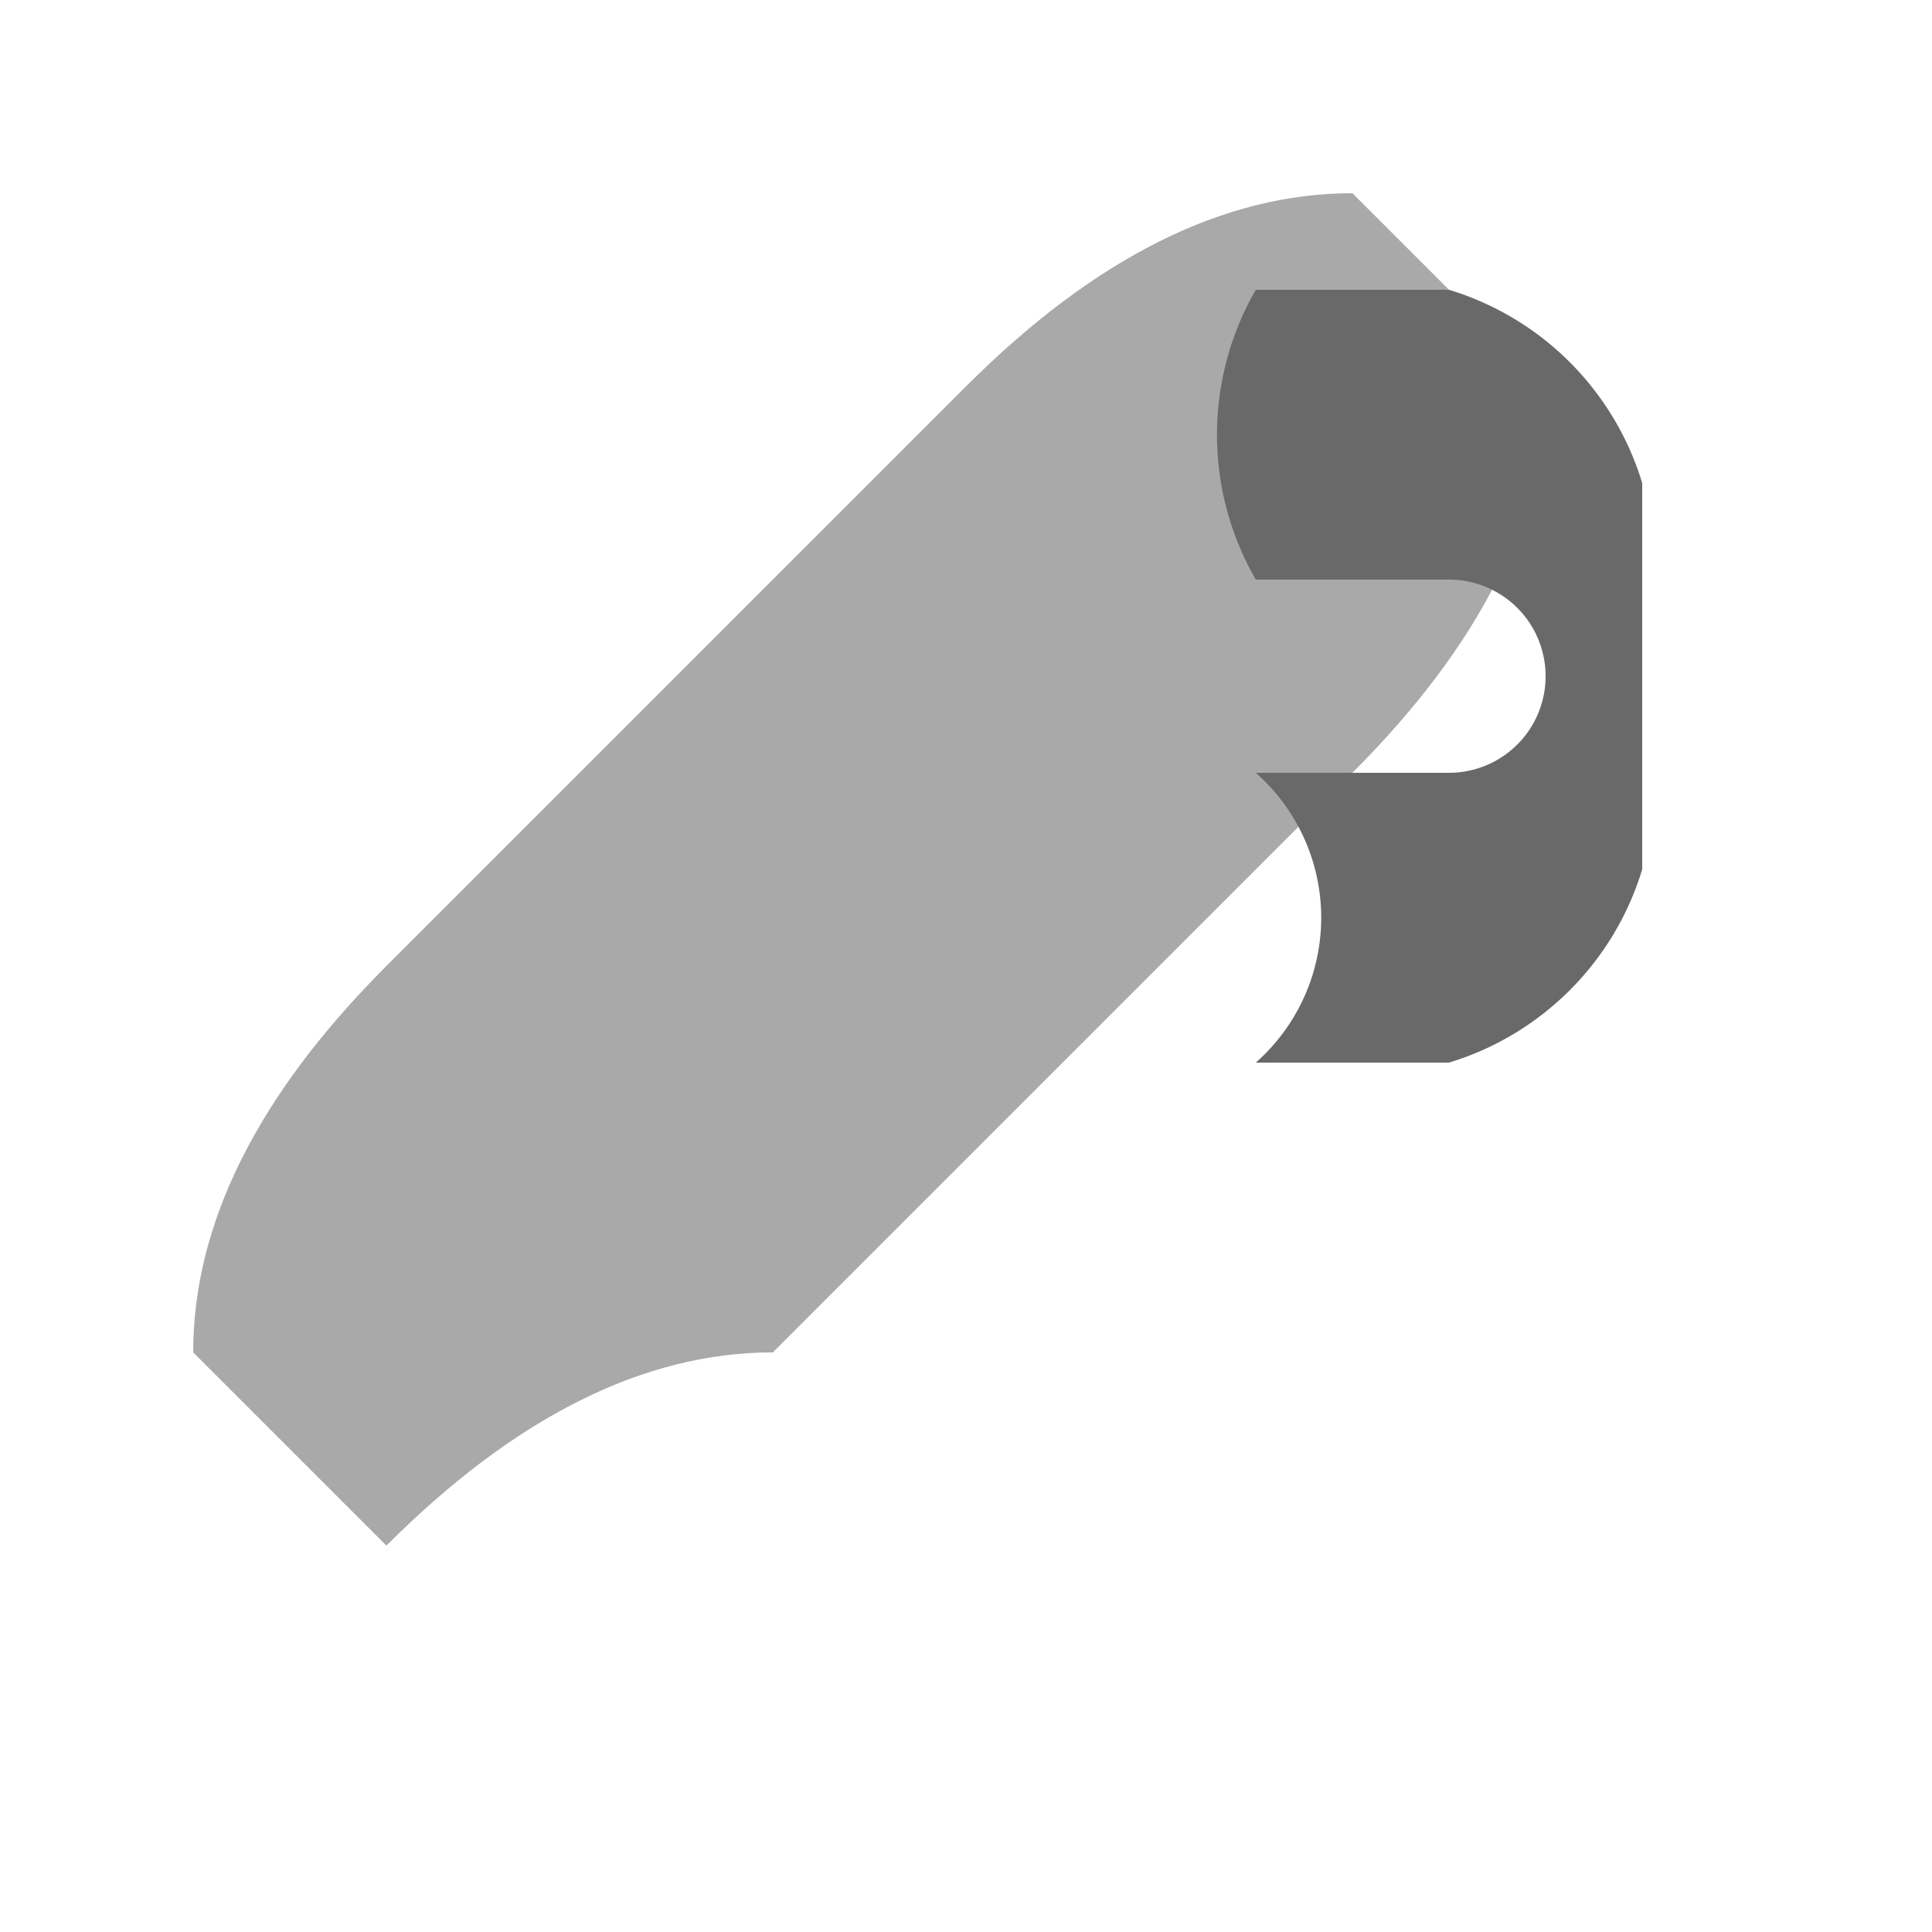
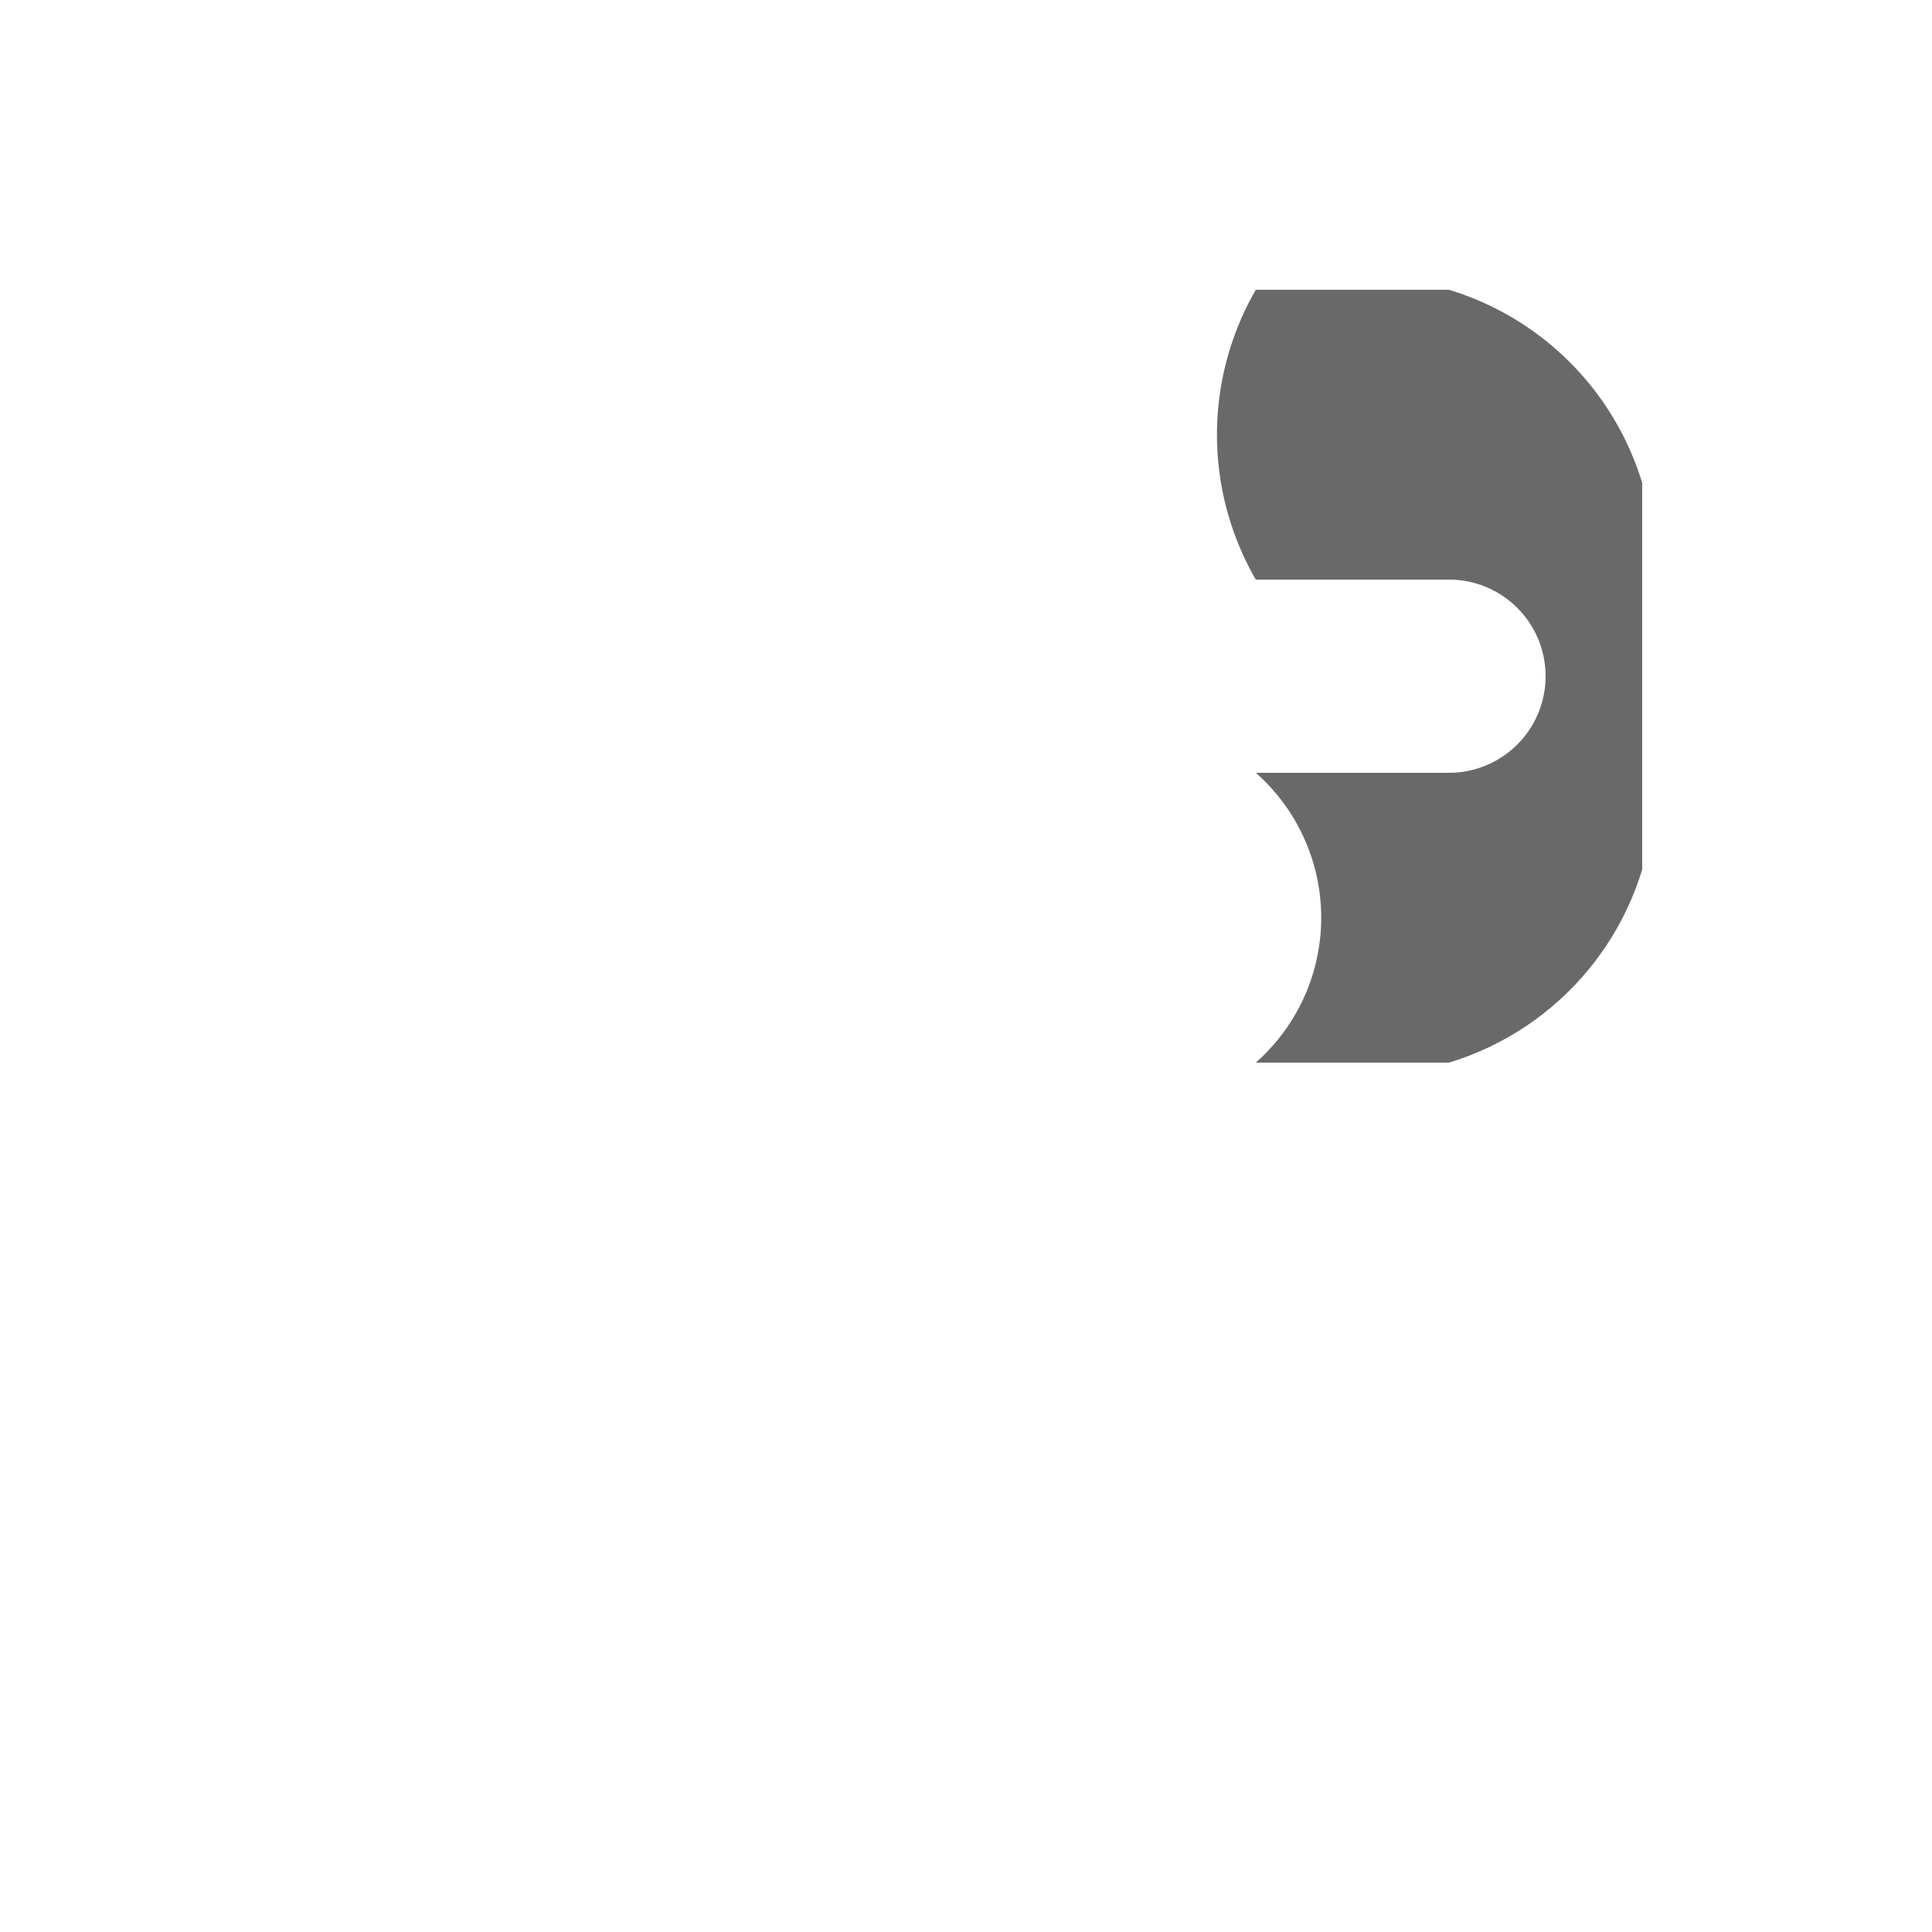
<svg xmlns="http://www.w3.org/2000/svg" viewBox="0 0 100 100" width="32" height="32">
  <defs>
    <style>
      .wrench-handle { fill: #A9A9A9; } /* DarkGray */
      .wrench-head { fill: #696969; } /* DimGray */
    </style>
  </defs>
-   <path class="wrench-handle" d="M20,80 Q30,70 40,70 L70,40 Q80,30 80,20 L70,10 Q60,10 50,20 L20,50 Q10,60 10,70 L20,80 Z" />
-   <path class="wrench-head" d="M75,15 A15,15 0 0 1 85,25 L85,45 A15,15 0 0 1 75,55 L65,55 A10,10 0 0 0 65,40 L75,40 A5,5 0 0 0 75,30 L65,30 A15,15 0 0 1 65,15 L75,15 Z" />
+   <path class="wrench-head" d="M75,15 A15,15 0 0 1 85,25 L85,45 A15,15 0 0 1 75,55 L65,55 A10,10 0 0 0 65,40 L75,40 A5,5 0 0 0 75,30 L65,30 A15,15 0 0 1 65,15 L75,15 " />
</svg>